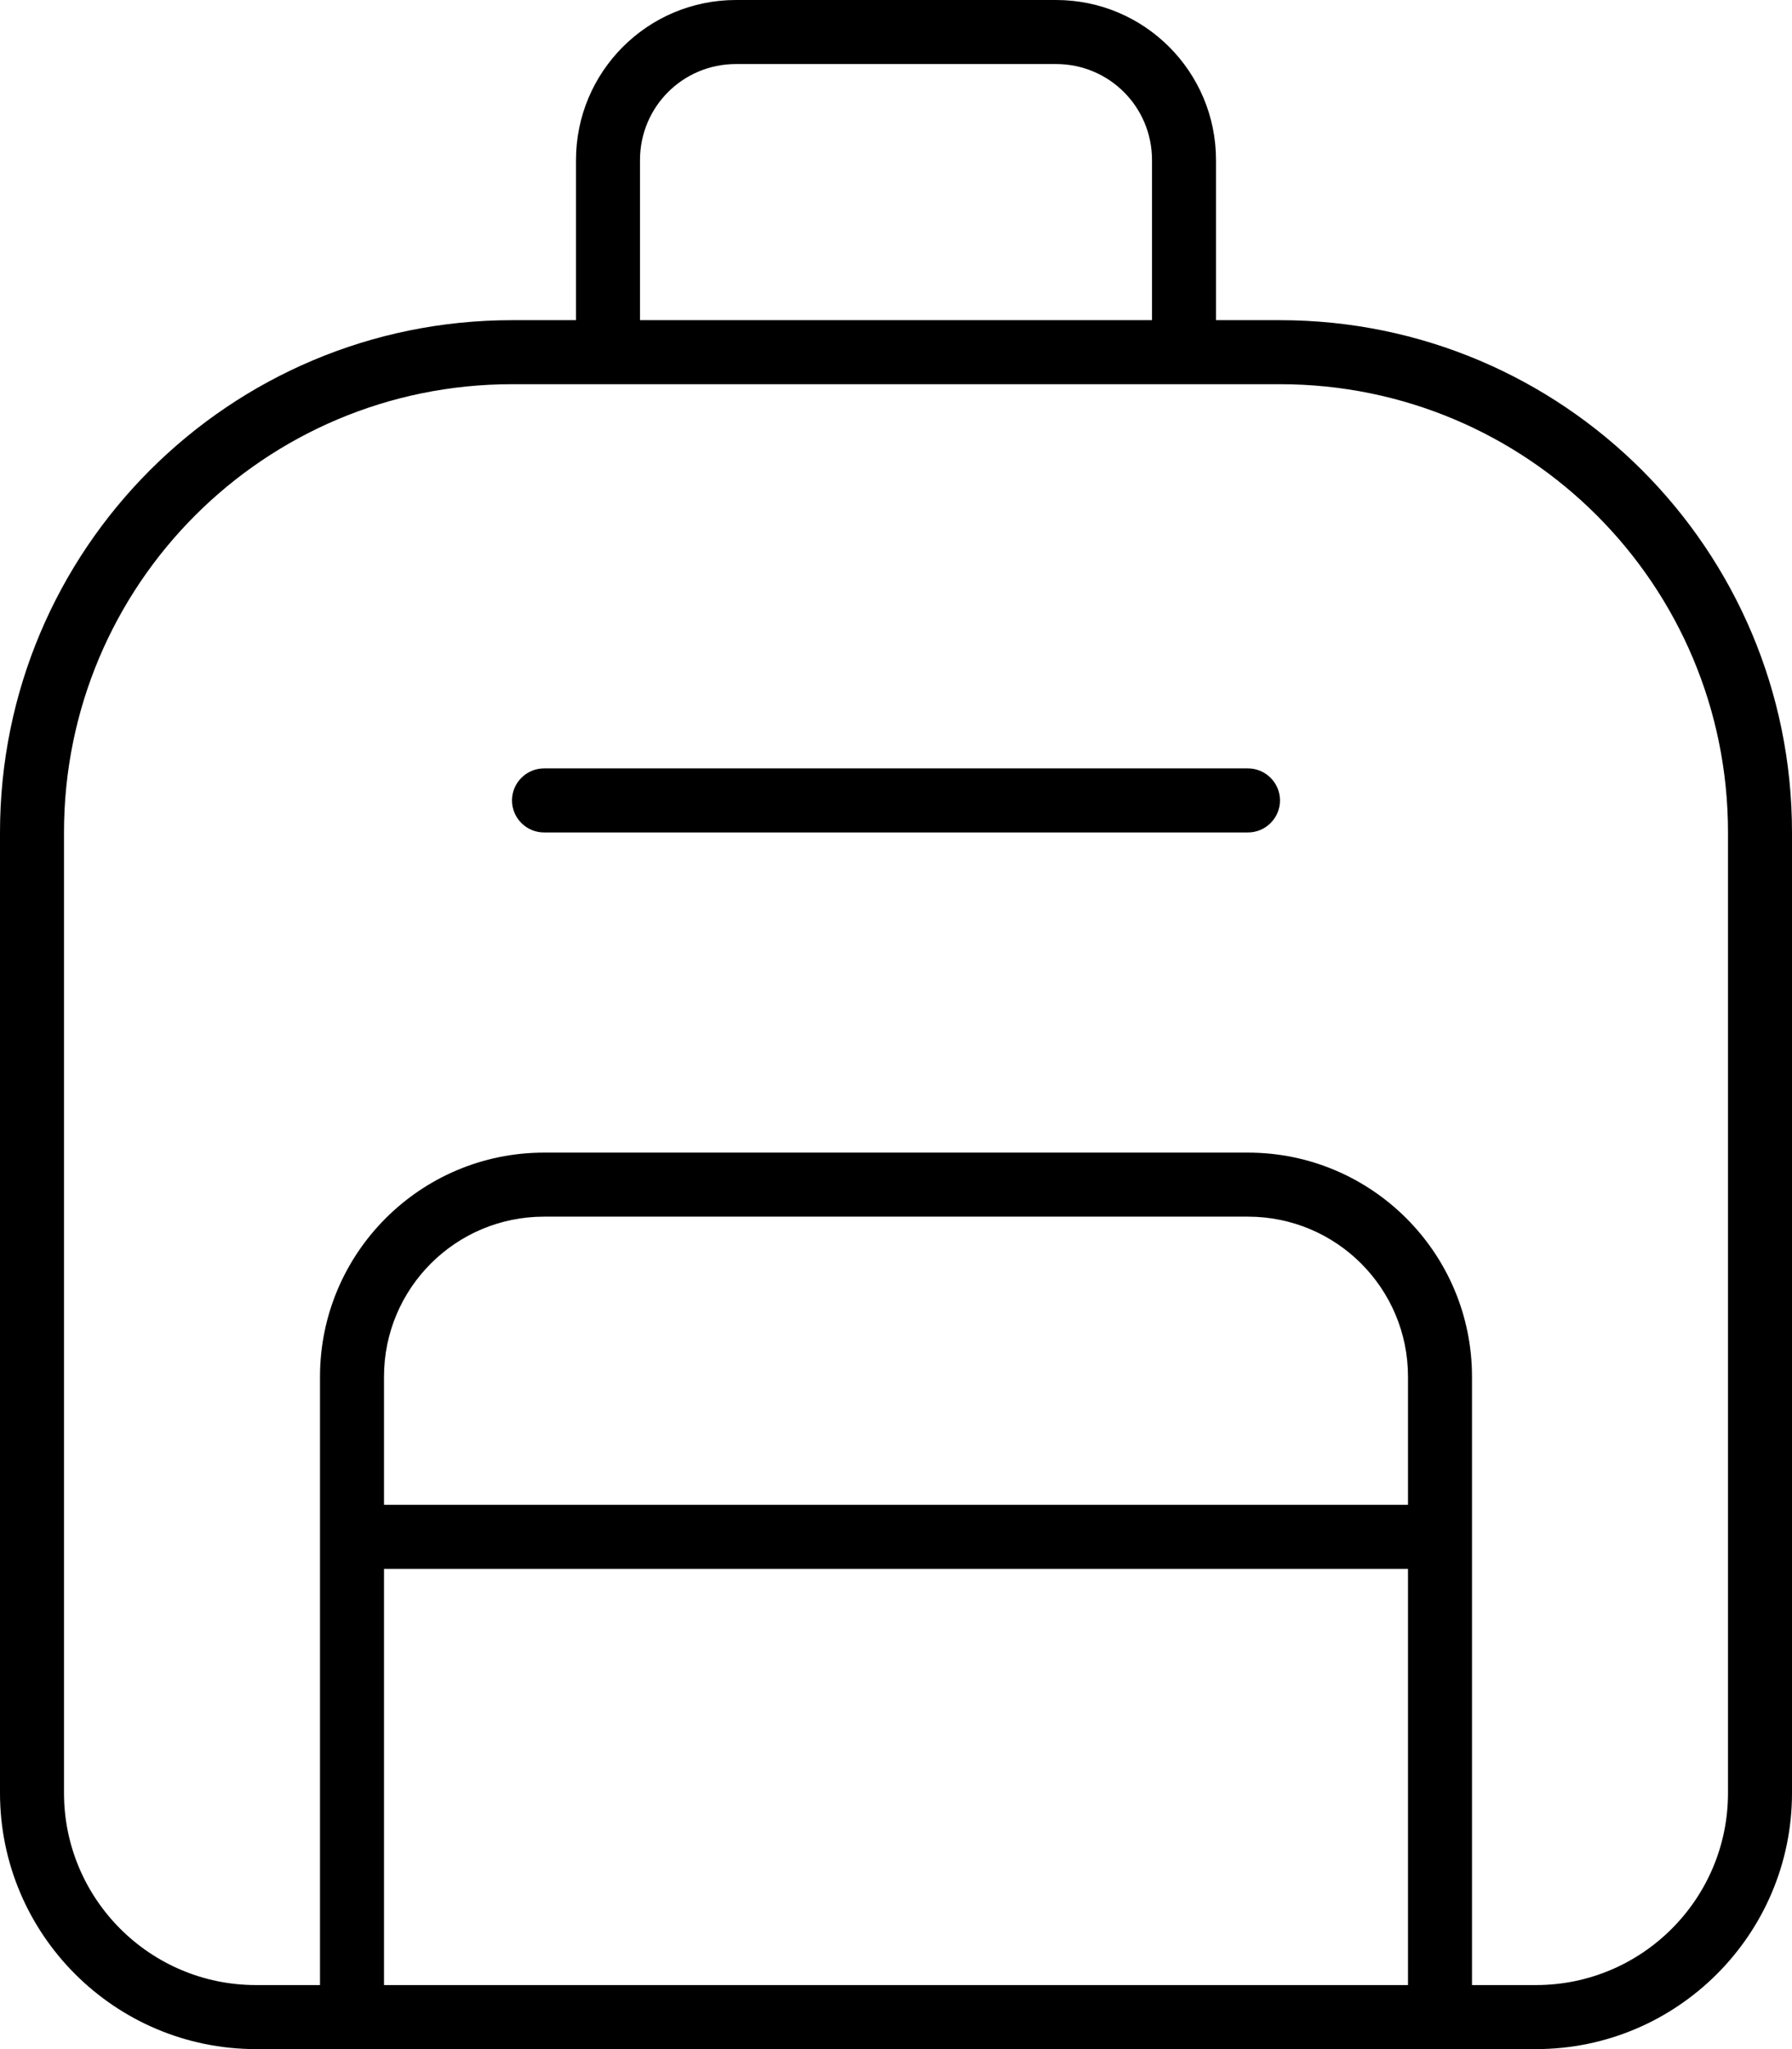
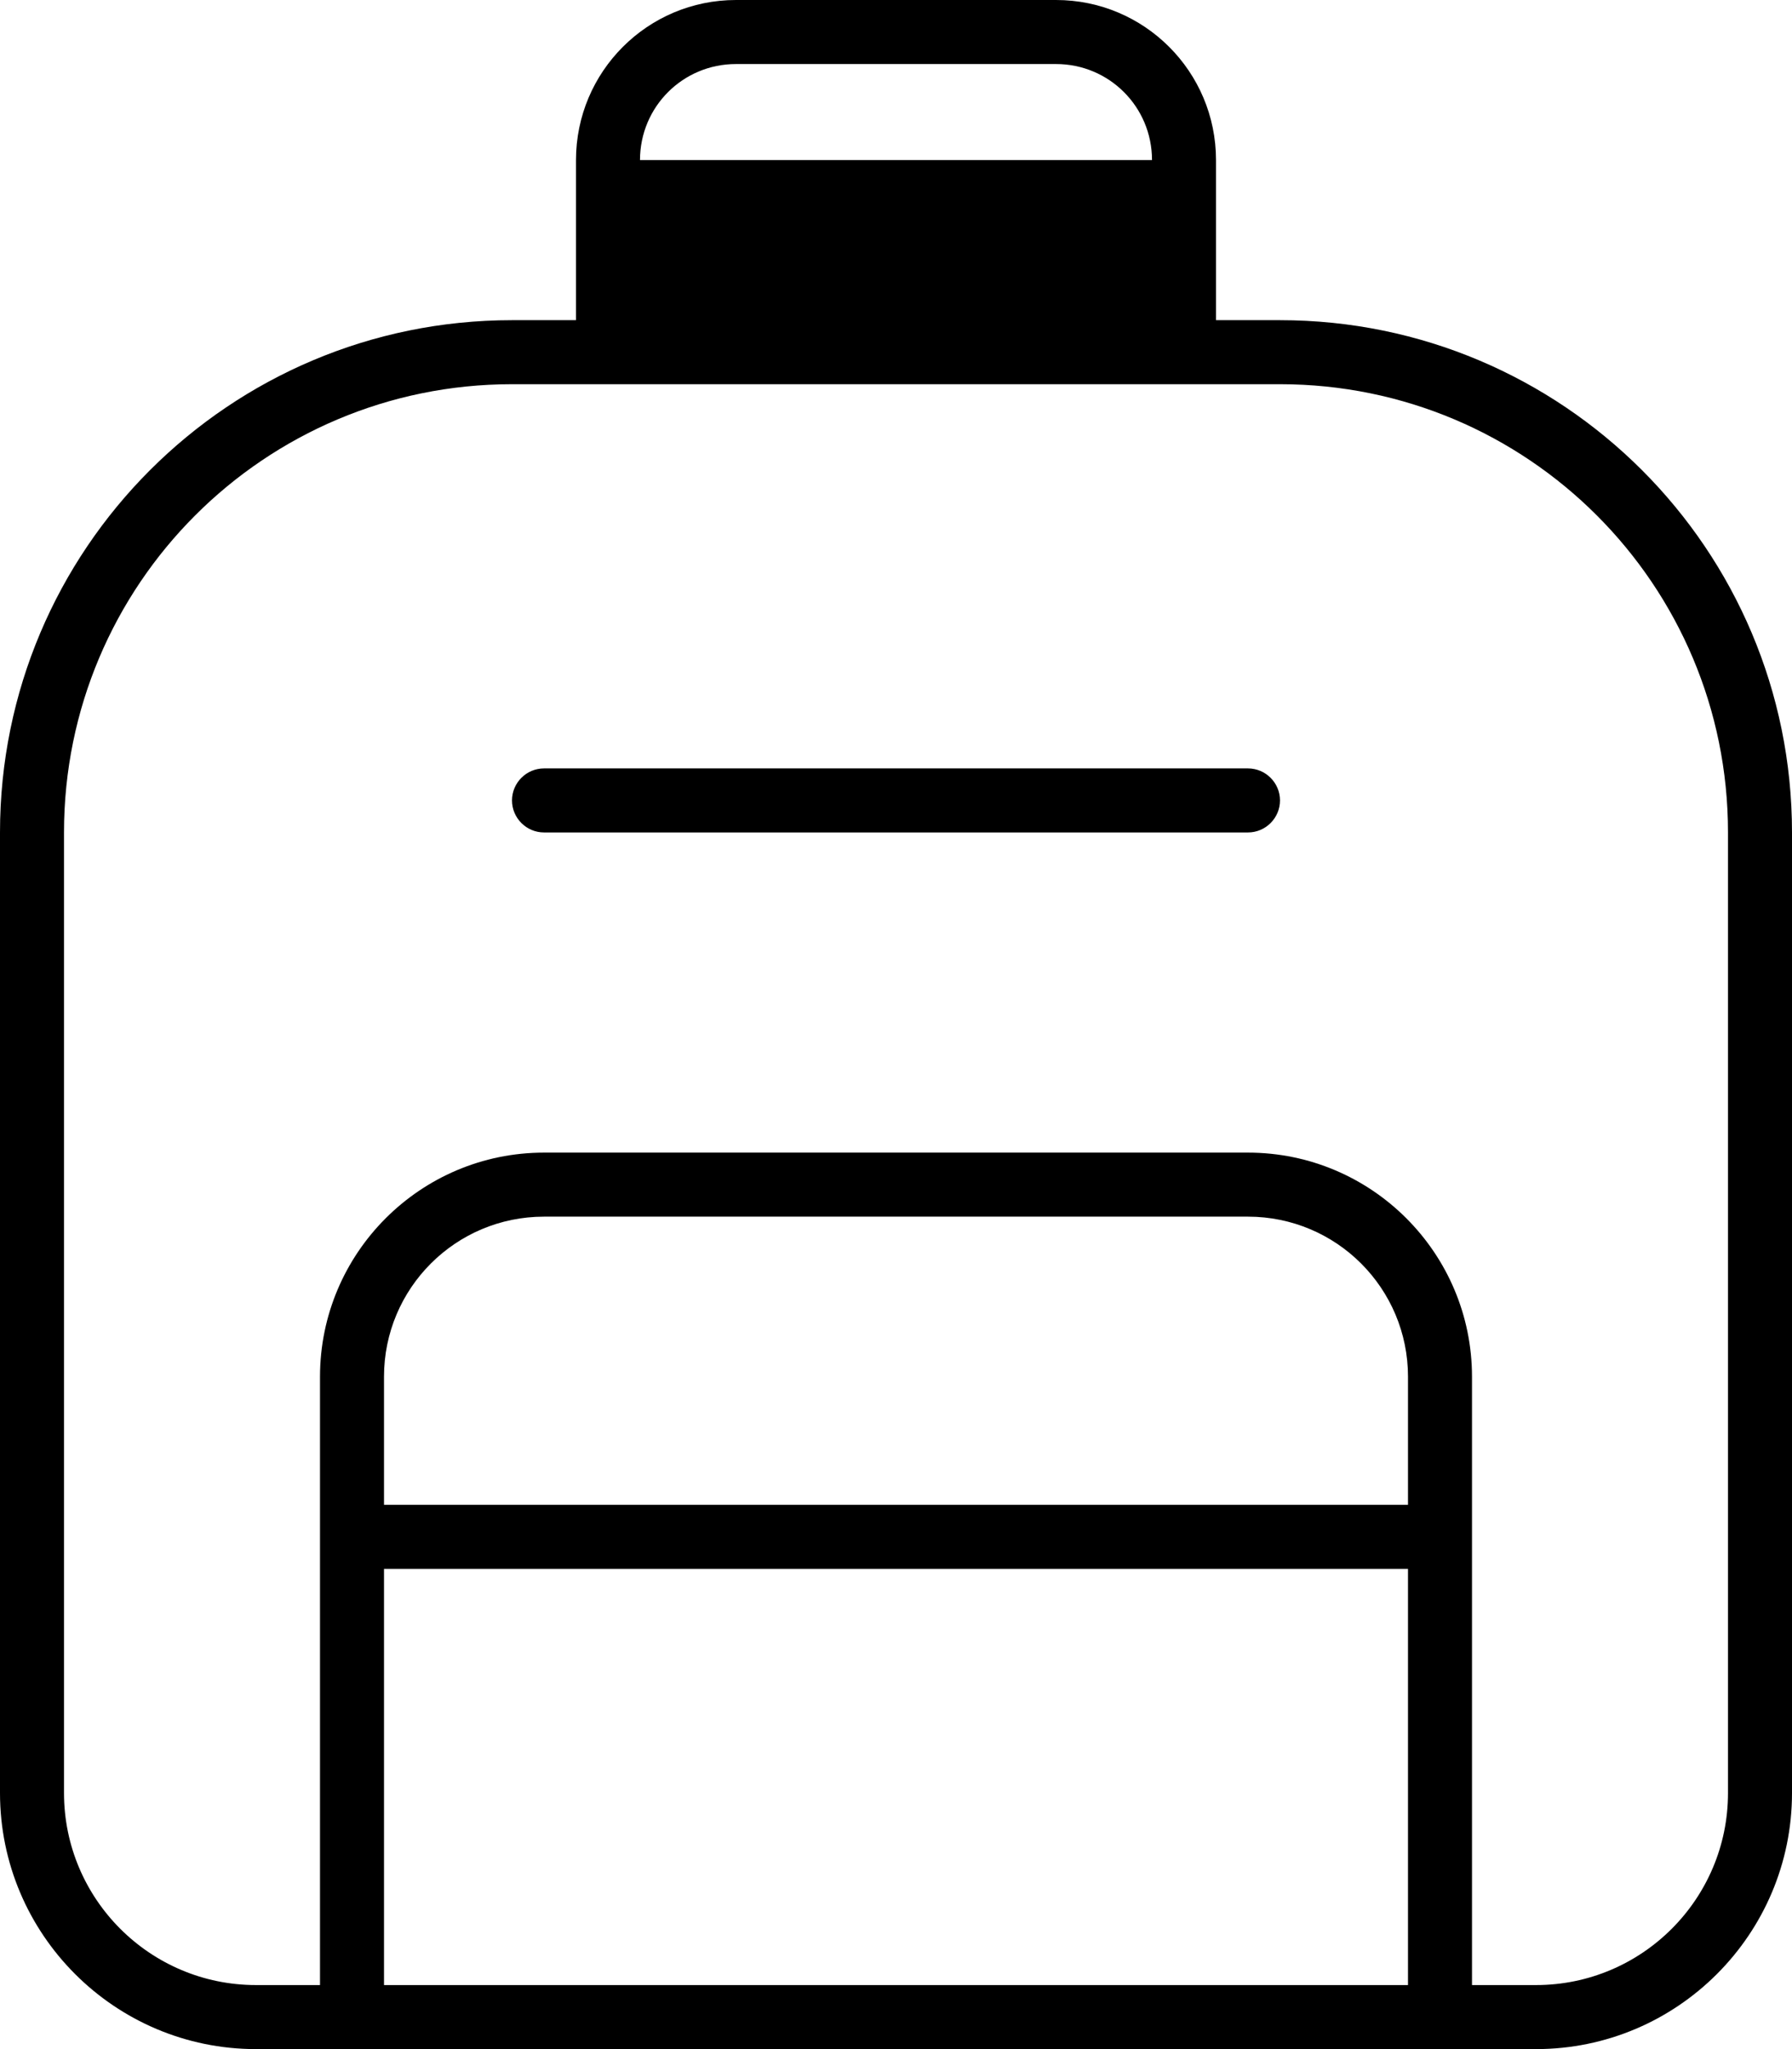
<svg xmlns="http://www.w3.org/2000/svg" viewBox="0 0 448 512">
-   <path d="M184 16h80c13.3 0 24 10.7 24 24V80H160V40c0-13.3 10.7-24 24-24zM144 40V80H128C57.3 80 0 137.3 0 208V448c0 35.3 28.7 64 64 64H88 360h24c35.3 0 64-28.7 64-64V208c0-70.7-57.3-128-128-128H304V40c0-22.1-17.9-40-40-40H184c-22.1 0-40 17.9-40 40zM368 496V384 344c0-30.9-25.1-56-56-56H136c-30.9 0-56 25.1-56 56v40V496H64c-26.5 0-48-21.5-48-48V208C16 146.1 66.1 96 128 96H320c61.9 0 112 50.1 112 112V448c0 26.5-21.5 48-48 48H368zM96 496V392H352V496H96zm40-304c-4.4 0-8 3.6-8 8s3.6 8 8 8H312c4.4 0 8-3.6 8-8s-3.6-8-8-8H136zM352 376H96V344c0-22.1 17.9-40 40-40H312c22.1 0 40 17.9 40 40v32z" />
+   <path d="M184 16h80c13.3 0 24 10.7 24 24H160V40c0-13.3 10.7-24 24-24zM144 40V80H128C57.3 80 0 137.3 0 208V448c0 35.3 28.7 64 64 64H88 360h24c35.3 0 64-28.7 64-64V208c0-70.7-57.3-128-128-128H304V40c0-22.1-17.9-40-40-40H184c-22.1 0-40 17.9-40 40zM368 496V384 344c0-30.9-25.1-56-56-56H136c-30.9 0-56 25.1-56 56v40V496H64c-26.5 0-48-21.5-48-48V208C16 146.1 66.1 96 128 96H320c61.9 0 112 50.1 112 112V448c0 26.5-21.5 48-48 48H368zM96 496V392H352V496H96zm40-304c-4.4 0-8 3.6-8 8s3.6 8 8 8H312c4.4 0 8-3.6 8-8s-3.6-8-8-8H136zM352 376H96V344c0-22.1 17.9-40 40-40H312c22.1 0 40 17.9 40 40v32z" />
</svg>